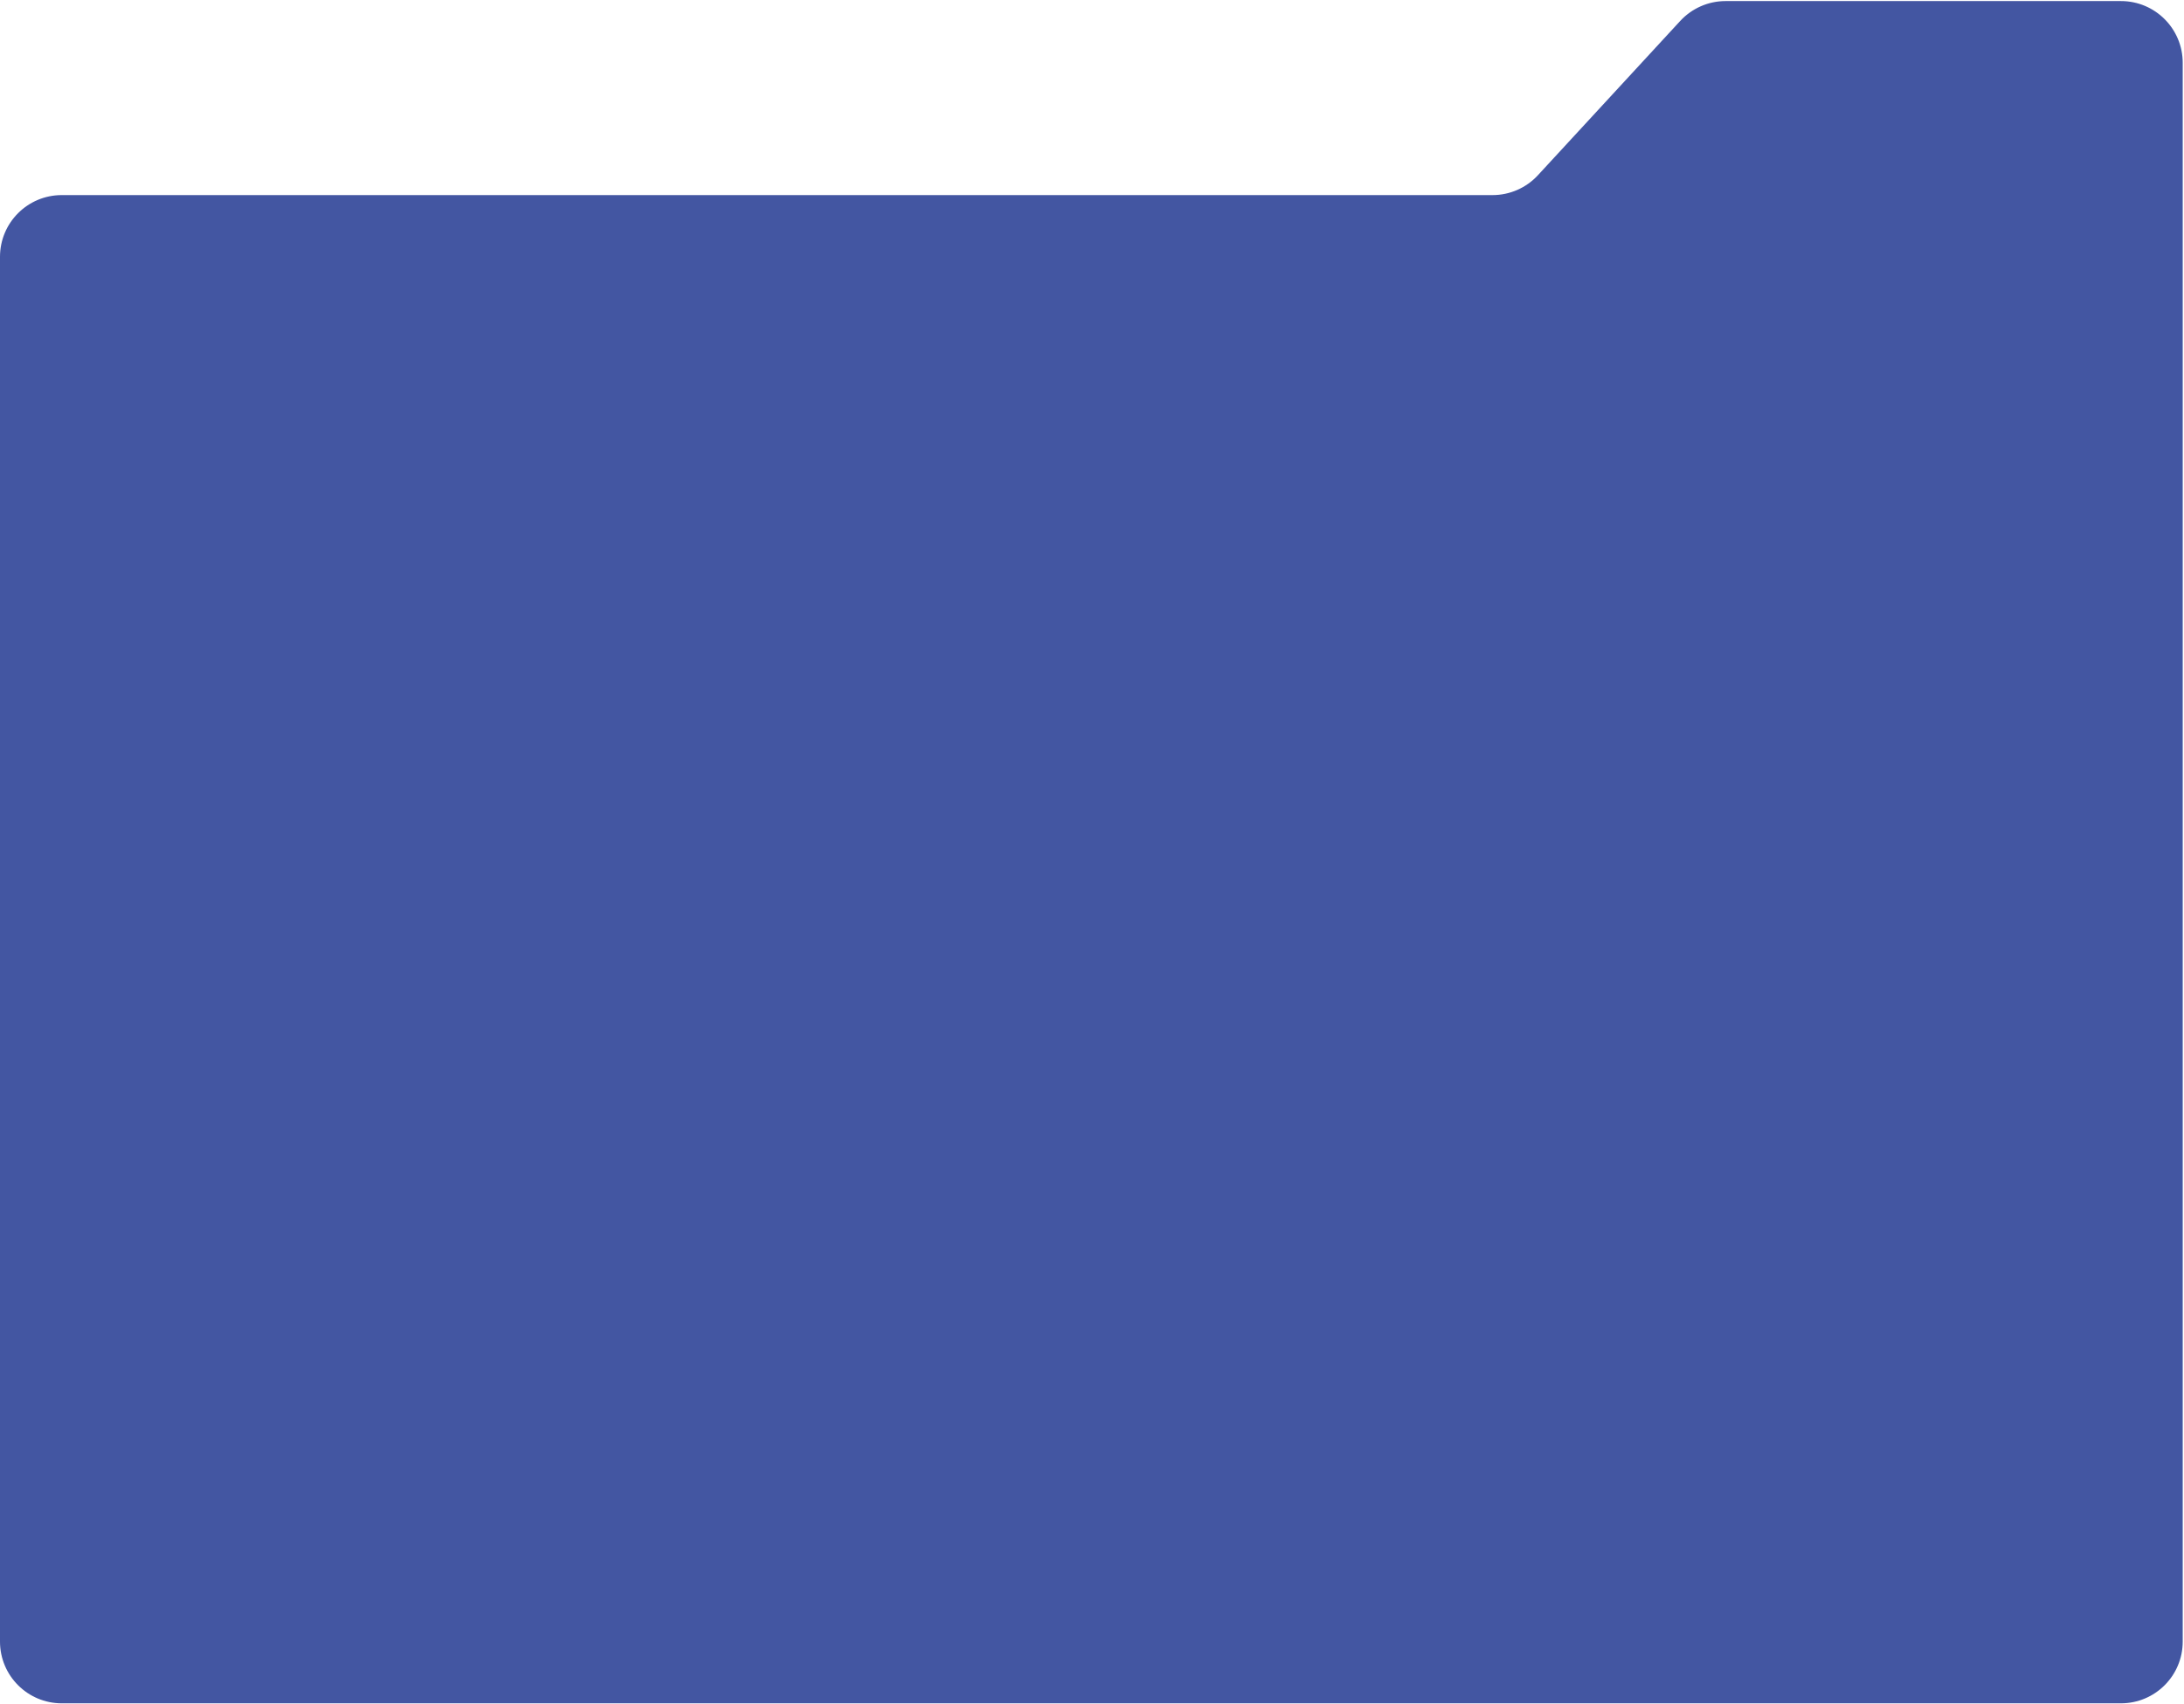
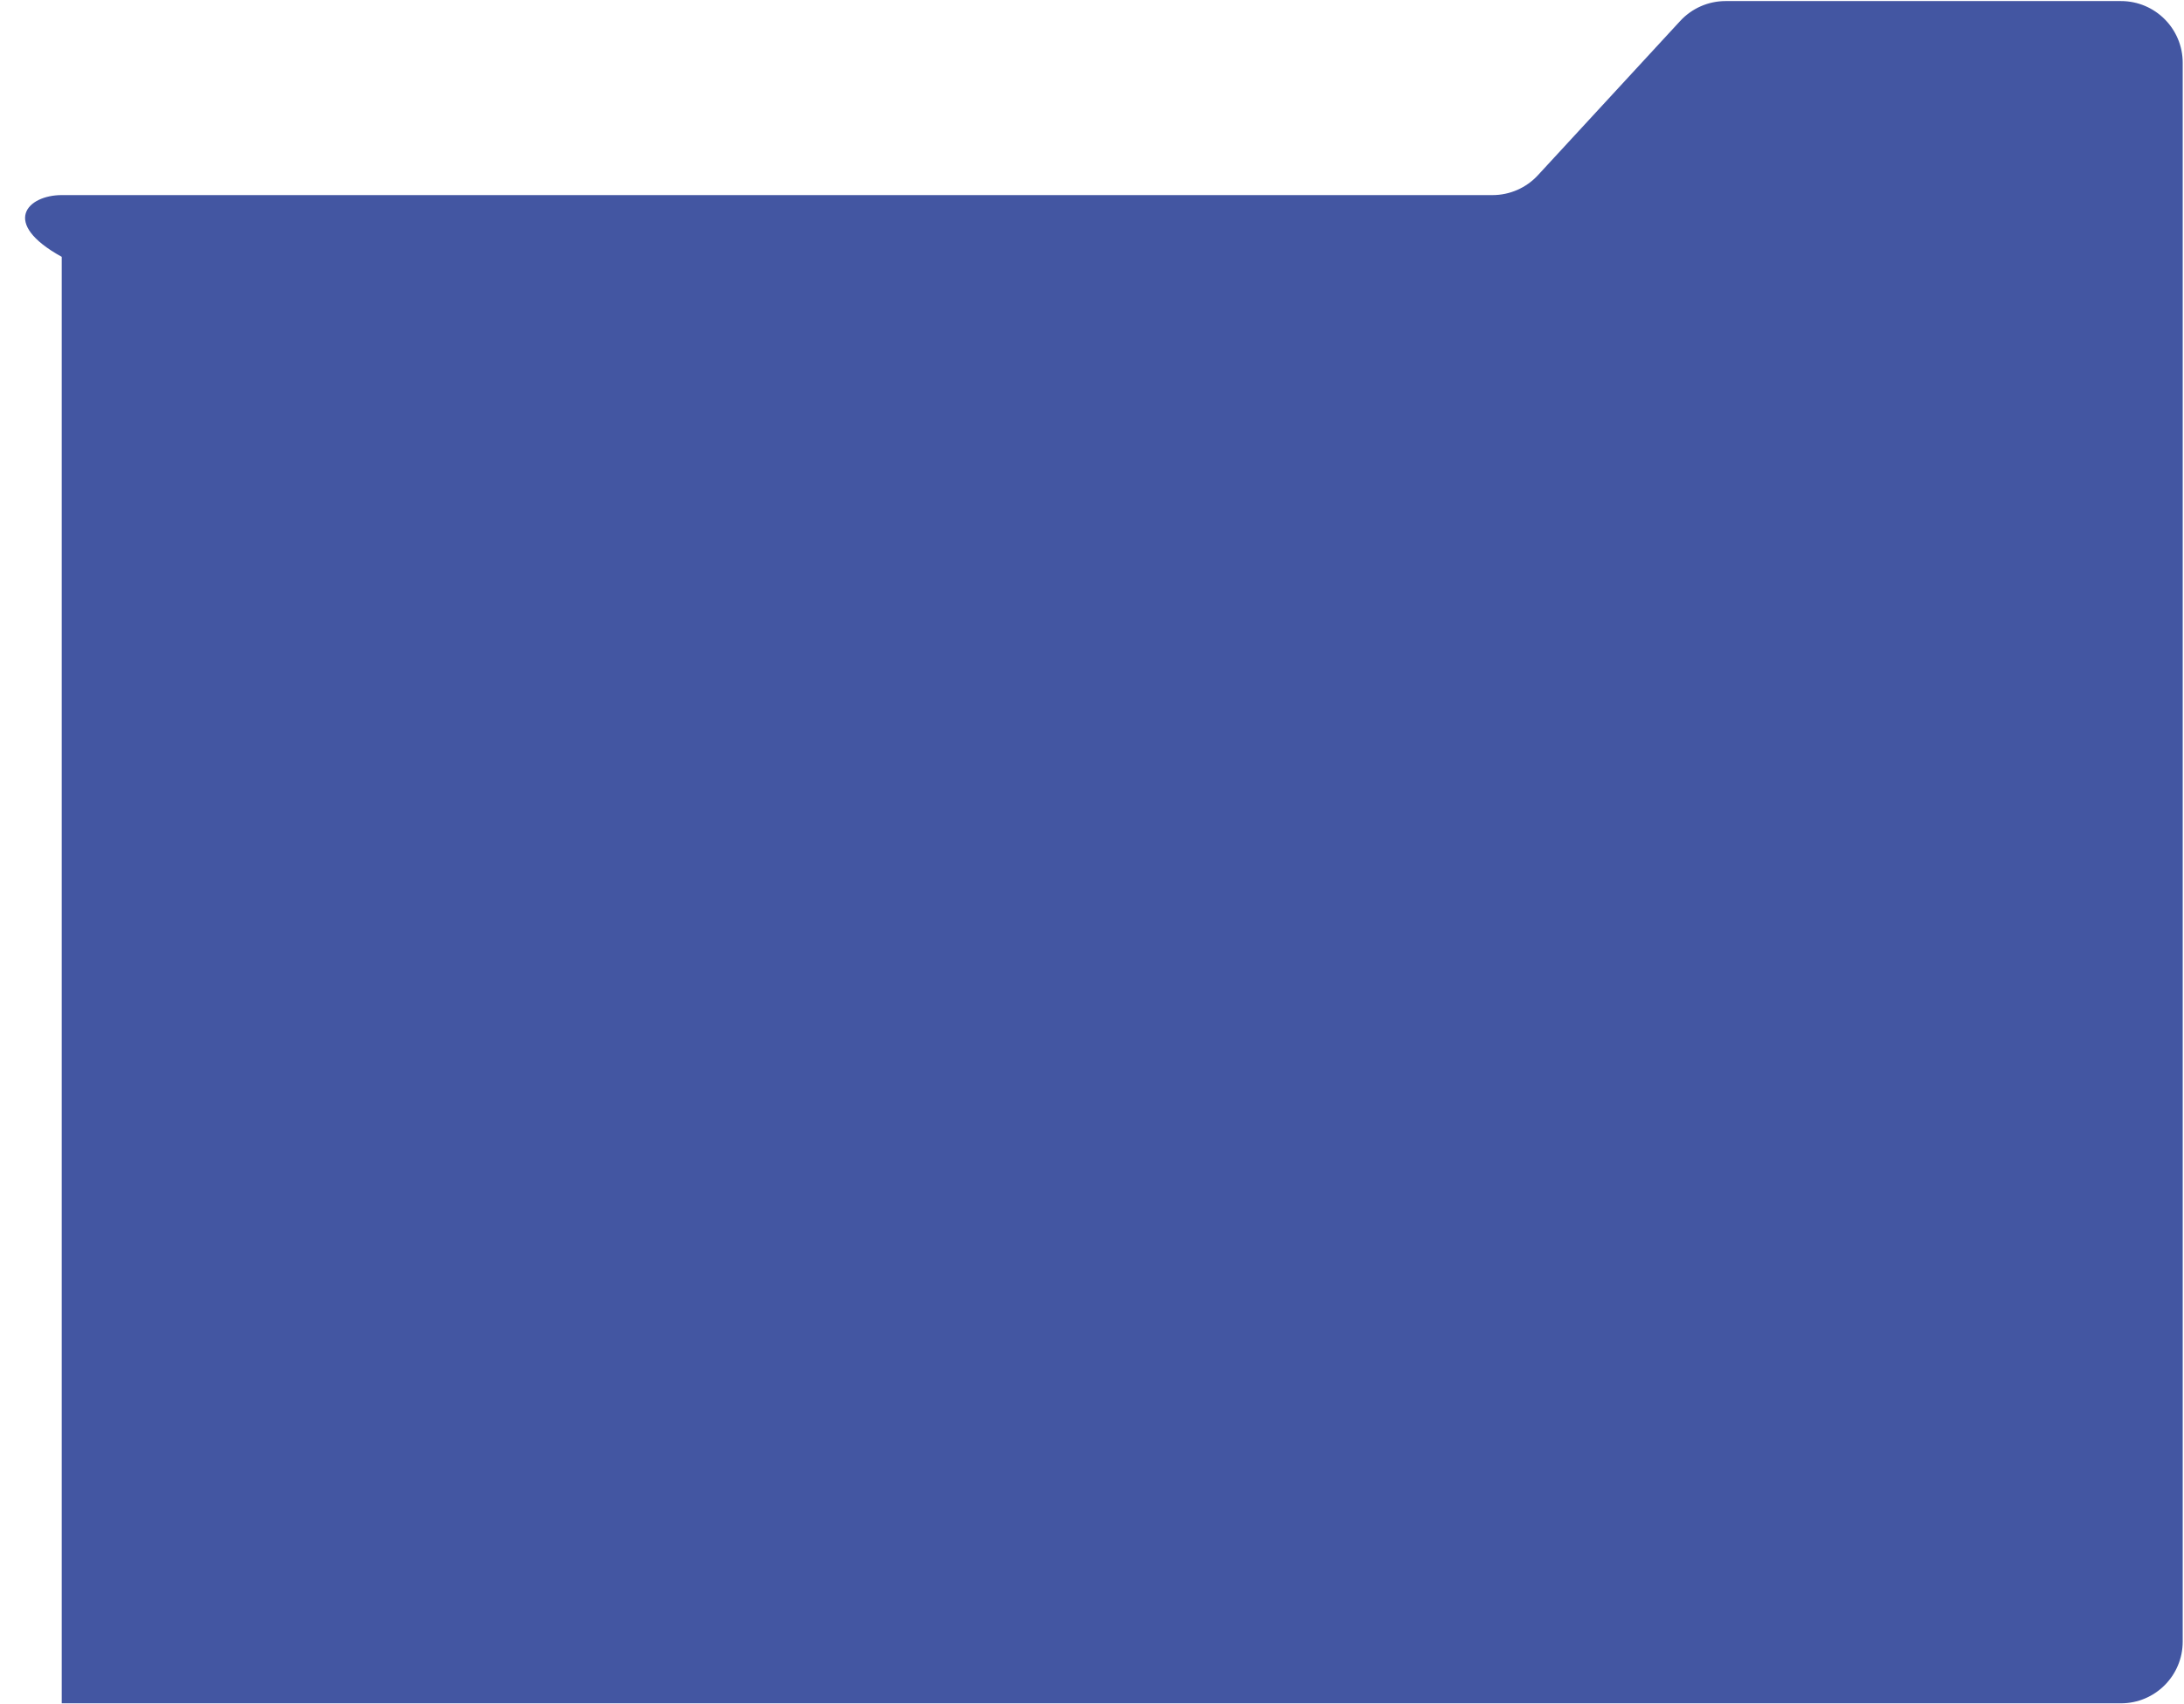
<svg xmlns="http://www.w3.org/2000/svg" width="1019" height="795" viewBox="0 0 1019 795" fill="none">
-   <path d="M1018.4 765.7C1018.4 781.606 1005.51 794.5 989.6 794.5H28.8C12.894 794.5 0 781.606 0 765.7V262V184V119.8C0 103.894 12.894 91 28.8 91H696.387C704.427 91 712.101 87.639 717.553 81.73L783.947 9.77C789.399 3.861 797.073 0.5 805.113 0.5H989.6C1005.51 0.5 1018.4 13.394 1018.4 29.3V765.7Z" fill="#4356A2" />
+   <path d="M1018.4 765.7C1018.4 781.606 1005.51 794.5 989.6 794.5H28.8V262V184V119.8C0 103.894 12.894 91 28.8 91H696.387C704.427 91 712.101 87.639 717.553 81.73L783.947 9.77C789.399 3.861 797.073 0.5 805.113 0.5H989.6C1005.51 0.5 1018.4 13.394 1018.4 29.3V765.7Z" fill="#4356A2" />
</svg>